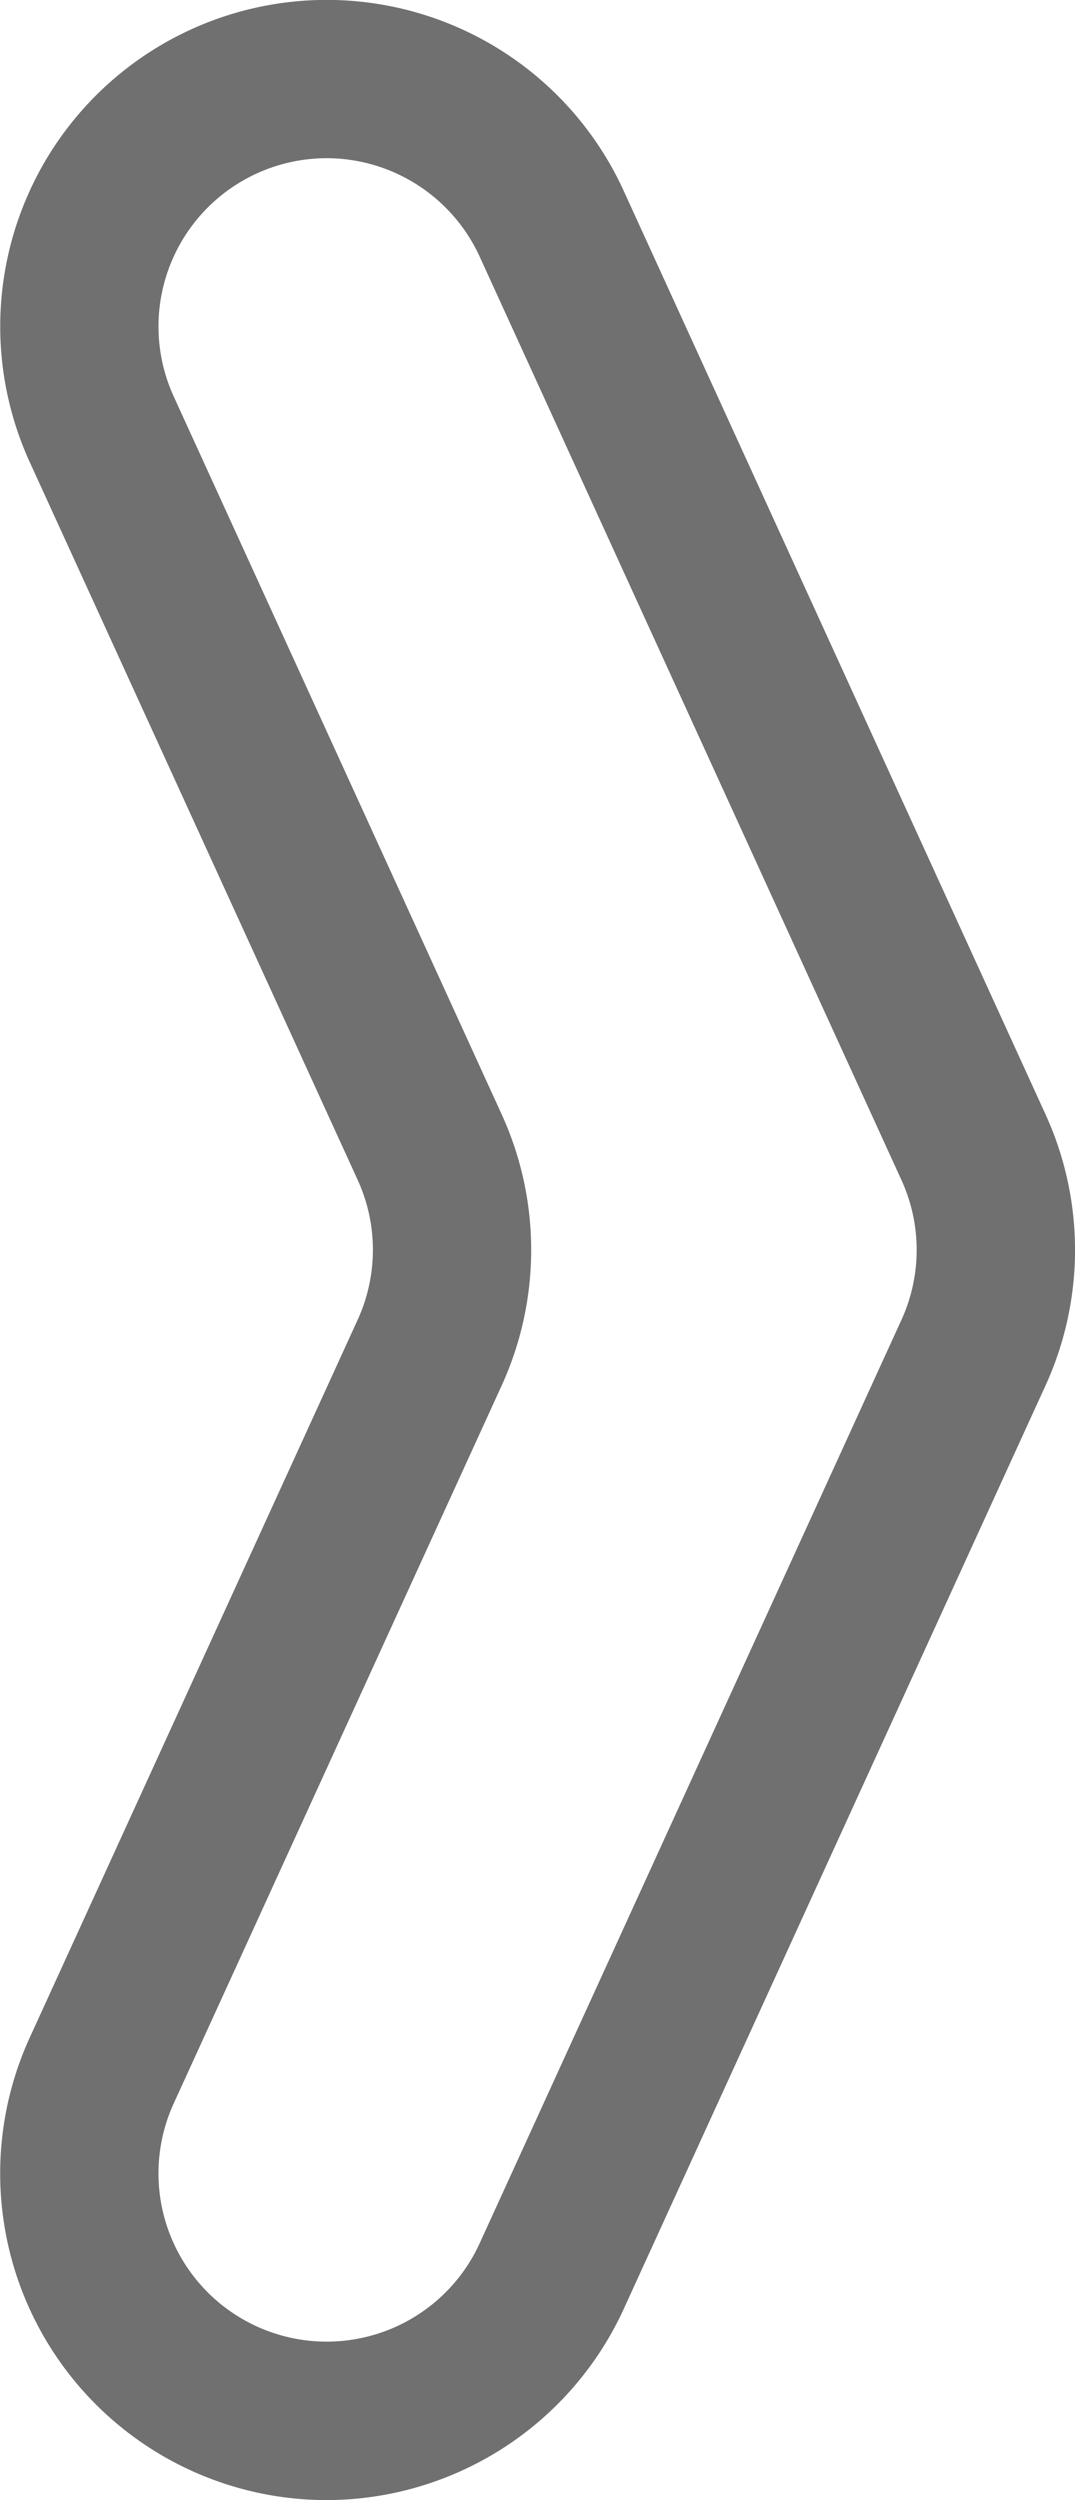
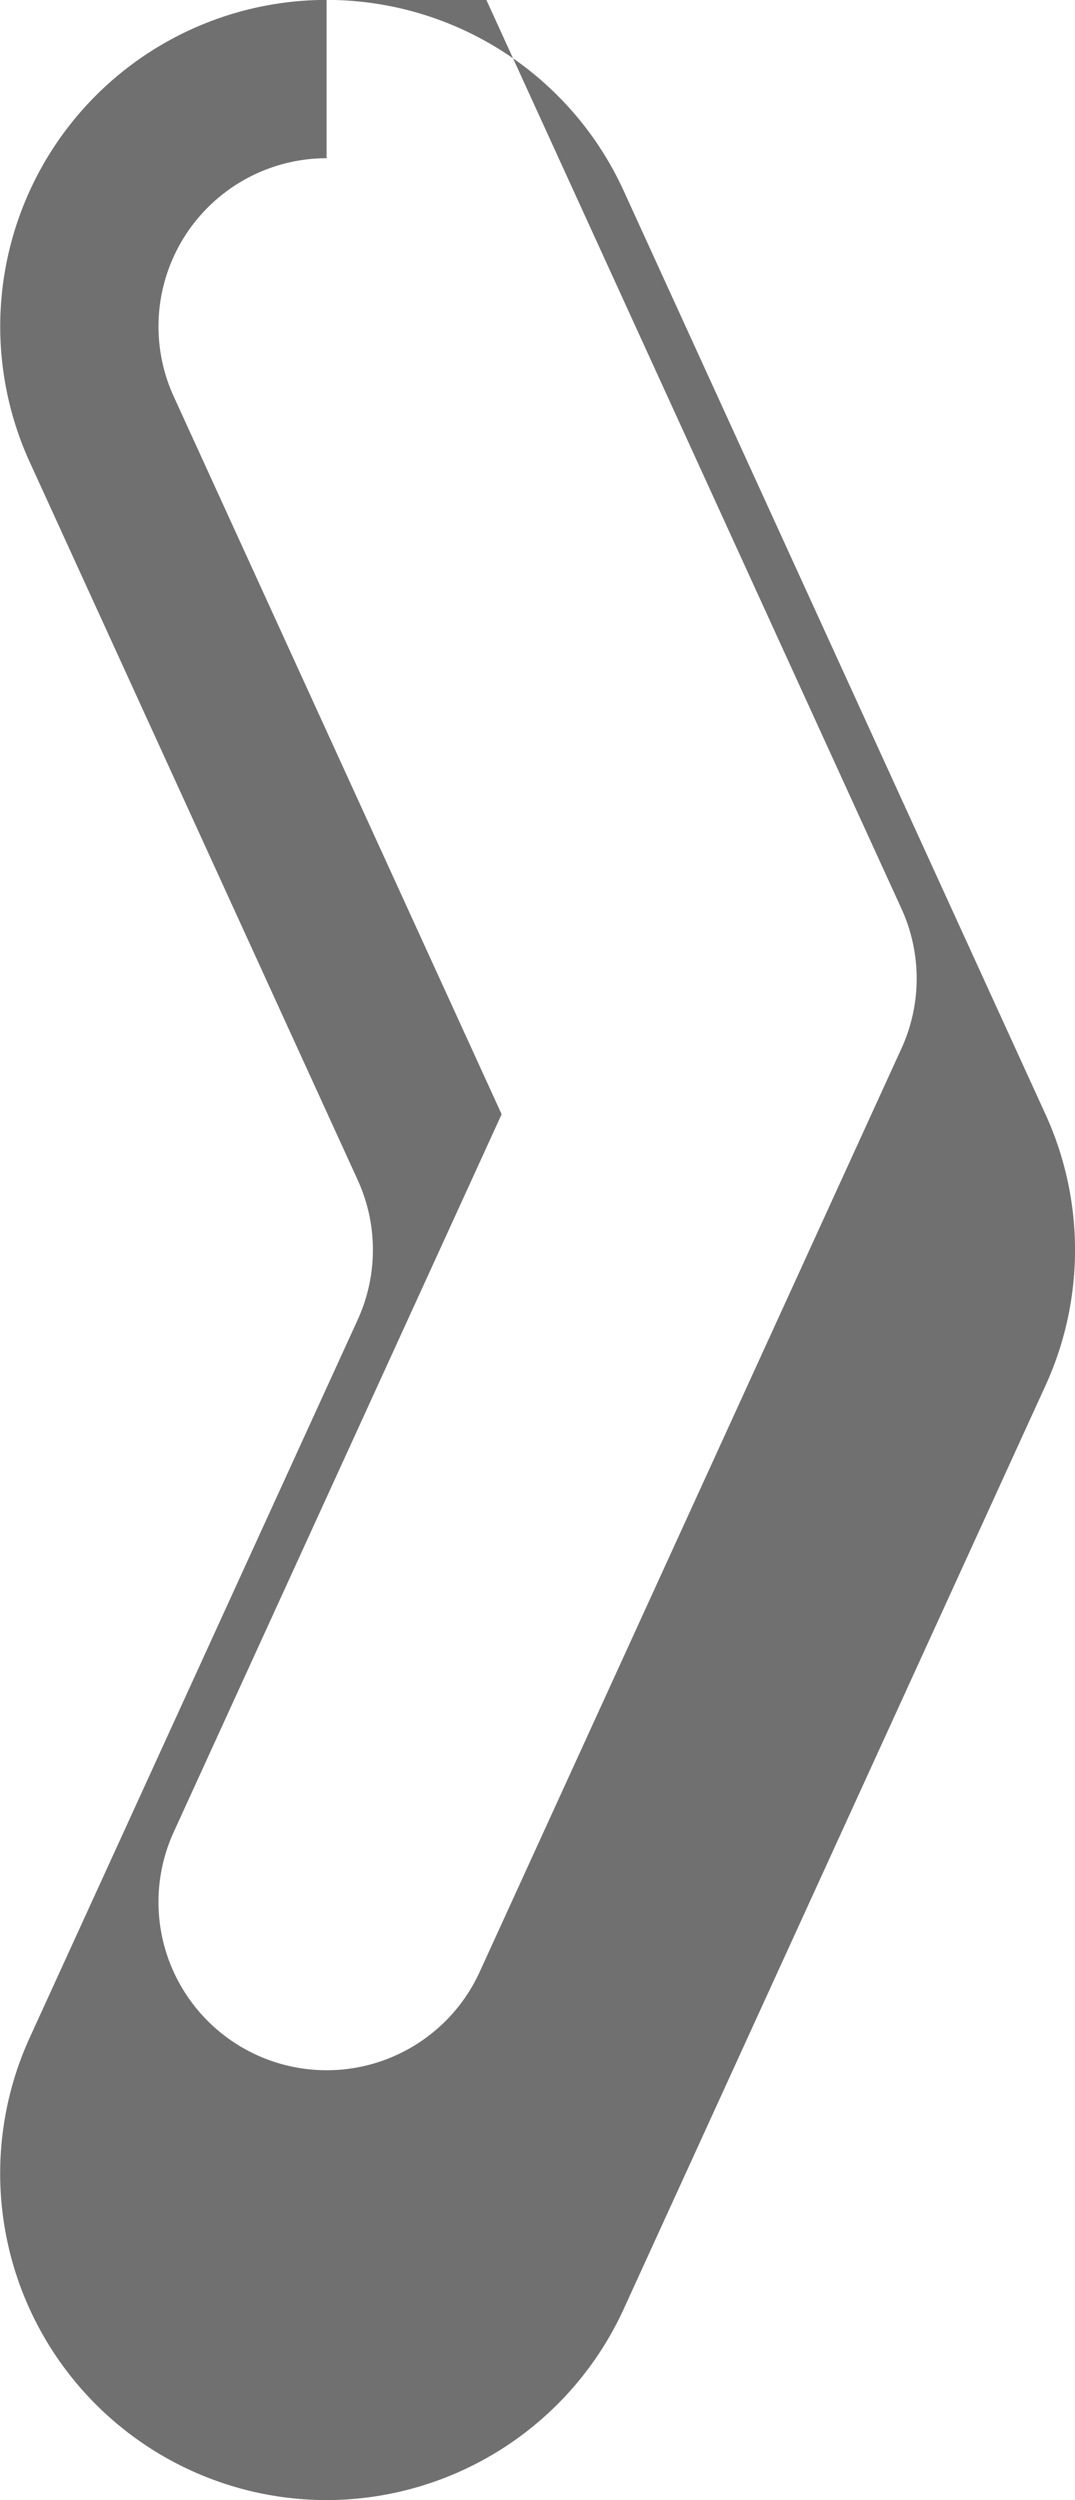
<svg xmlns="http://www.w3.org/2000/svg" width="47.66" height="110.823" viewBox="0 0 47.66 110.823">
-   <path id="Path_24706" data-name="Path 24706" d="M699.624,489.155a14.481,14.481,0,0,1-13.157-20.5l14.539-31.82a7.453,7.453,0,0,0,0-6.2l-14.539-31.82A14.474,14.474,0,1,1,712.8,386.79l18.7,40.934a14.463,14.463,0,0,1,0,12.03l-18.7,40.934a14.511,14.511,0,0,1-13.172,8.467m0-103.81a7.46,7.46,0,0,0-6.778,10.559l14.539,31.82a14.466,14.466,0,0,1,0,12.03l-14.539,31.82a7.456,7.456,0,1,0,13.564,6.2l18.7-40.934a7.451,7.451,0,0,0,0-6.2l-18.7-40.934a7.475,7.475,0,0,0-6.786-4.362" transform="translate(-685.149 -378.332)" fill="#707070" />
+   <path id="Path_24706" data-name="Path 24706" d="M699.624,489.155a14.481,14.481,0,0,1-13.157-20.5l14.539-31.82a7.453,7.453,0,0,0,0-6.2l-14.539-31.82A14.474,14.474,0,1,1,712.8,386.79l18.7,40.934a14.463,14.463,0,0,1,0,12.03l-18.7,40.934a14.511,14.511,0,0,1-13.172,8.467m0-103.81a7.46,7.46,0,0,0-6.778,10.559l14.539,31.82l-14.539,31.82a7.456,7.456,0,1,0,13.564,6.2l18.7-40.934a7.451,7.451,0,0,0,0-6.2l-18.7-40.934a7.475,7.475,0,0,0-6.786-4.362" transform="translate(-685.149 -378.332)" fill="#707070" />
</svg>